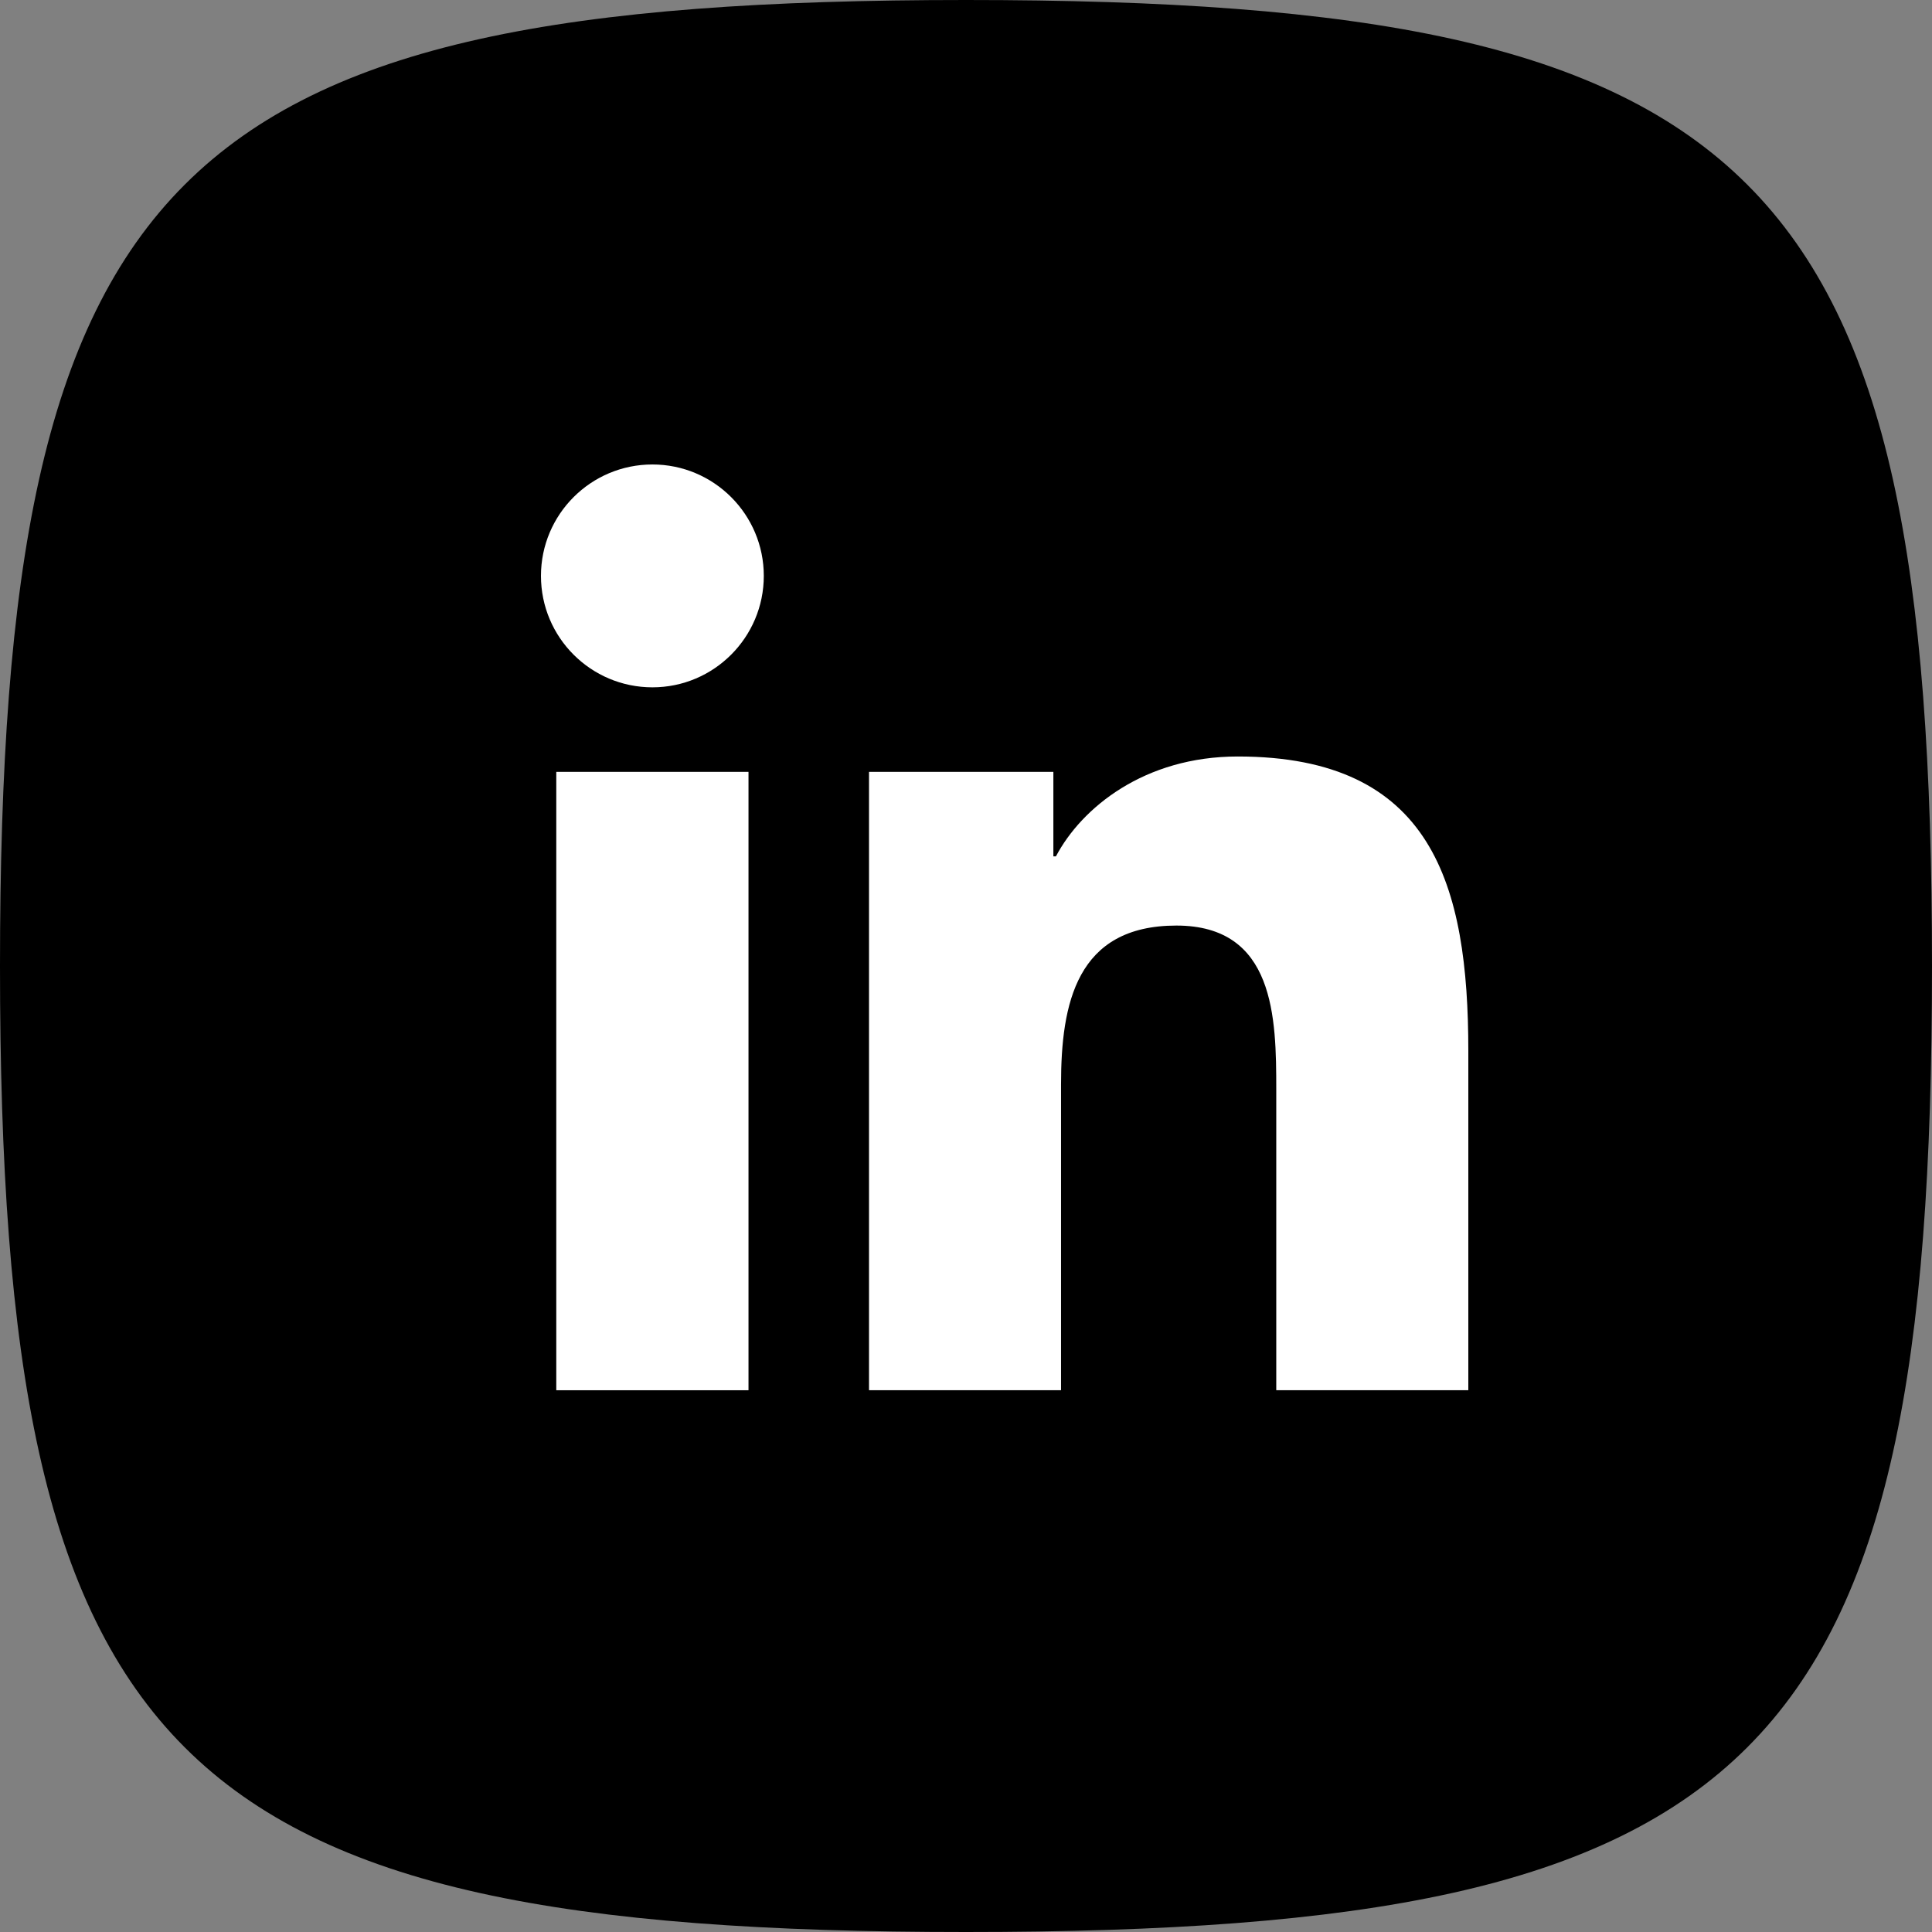
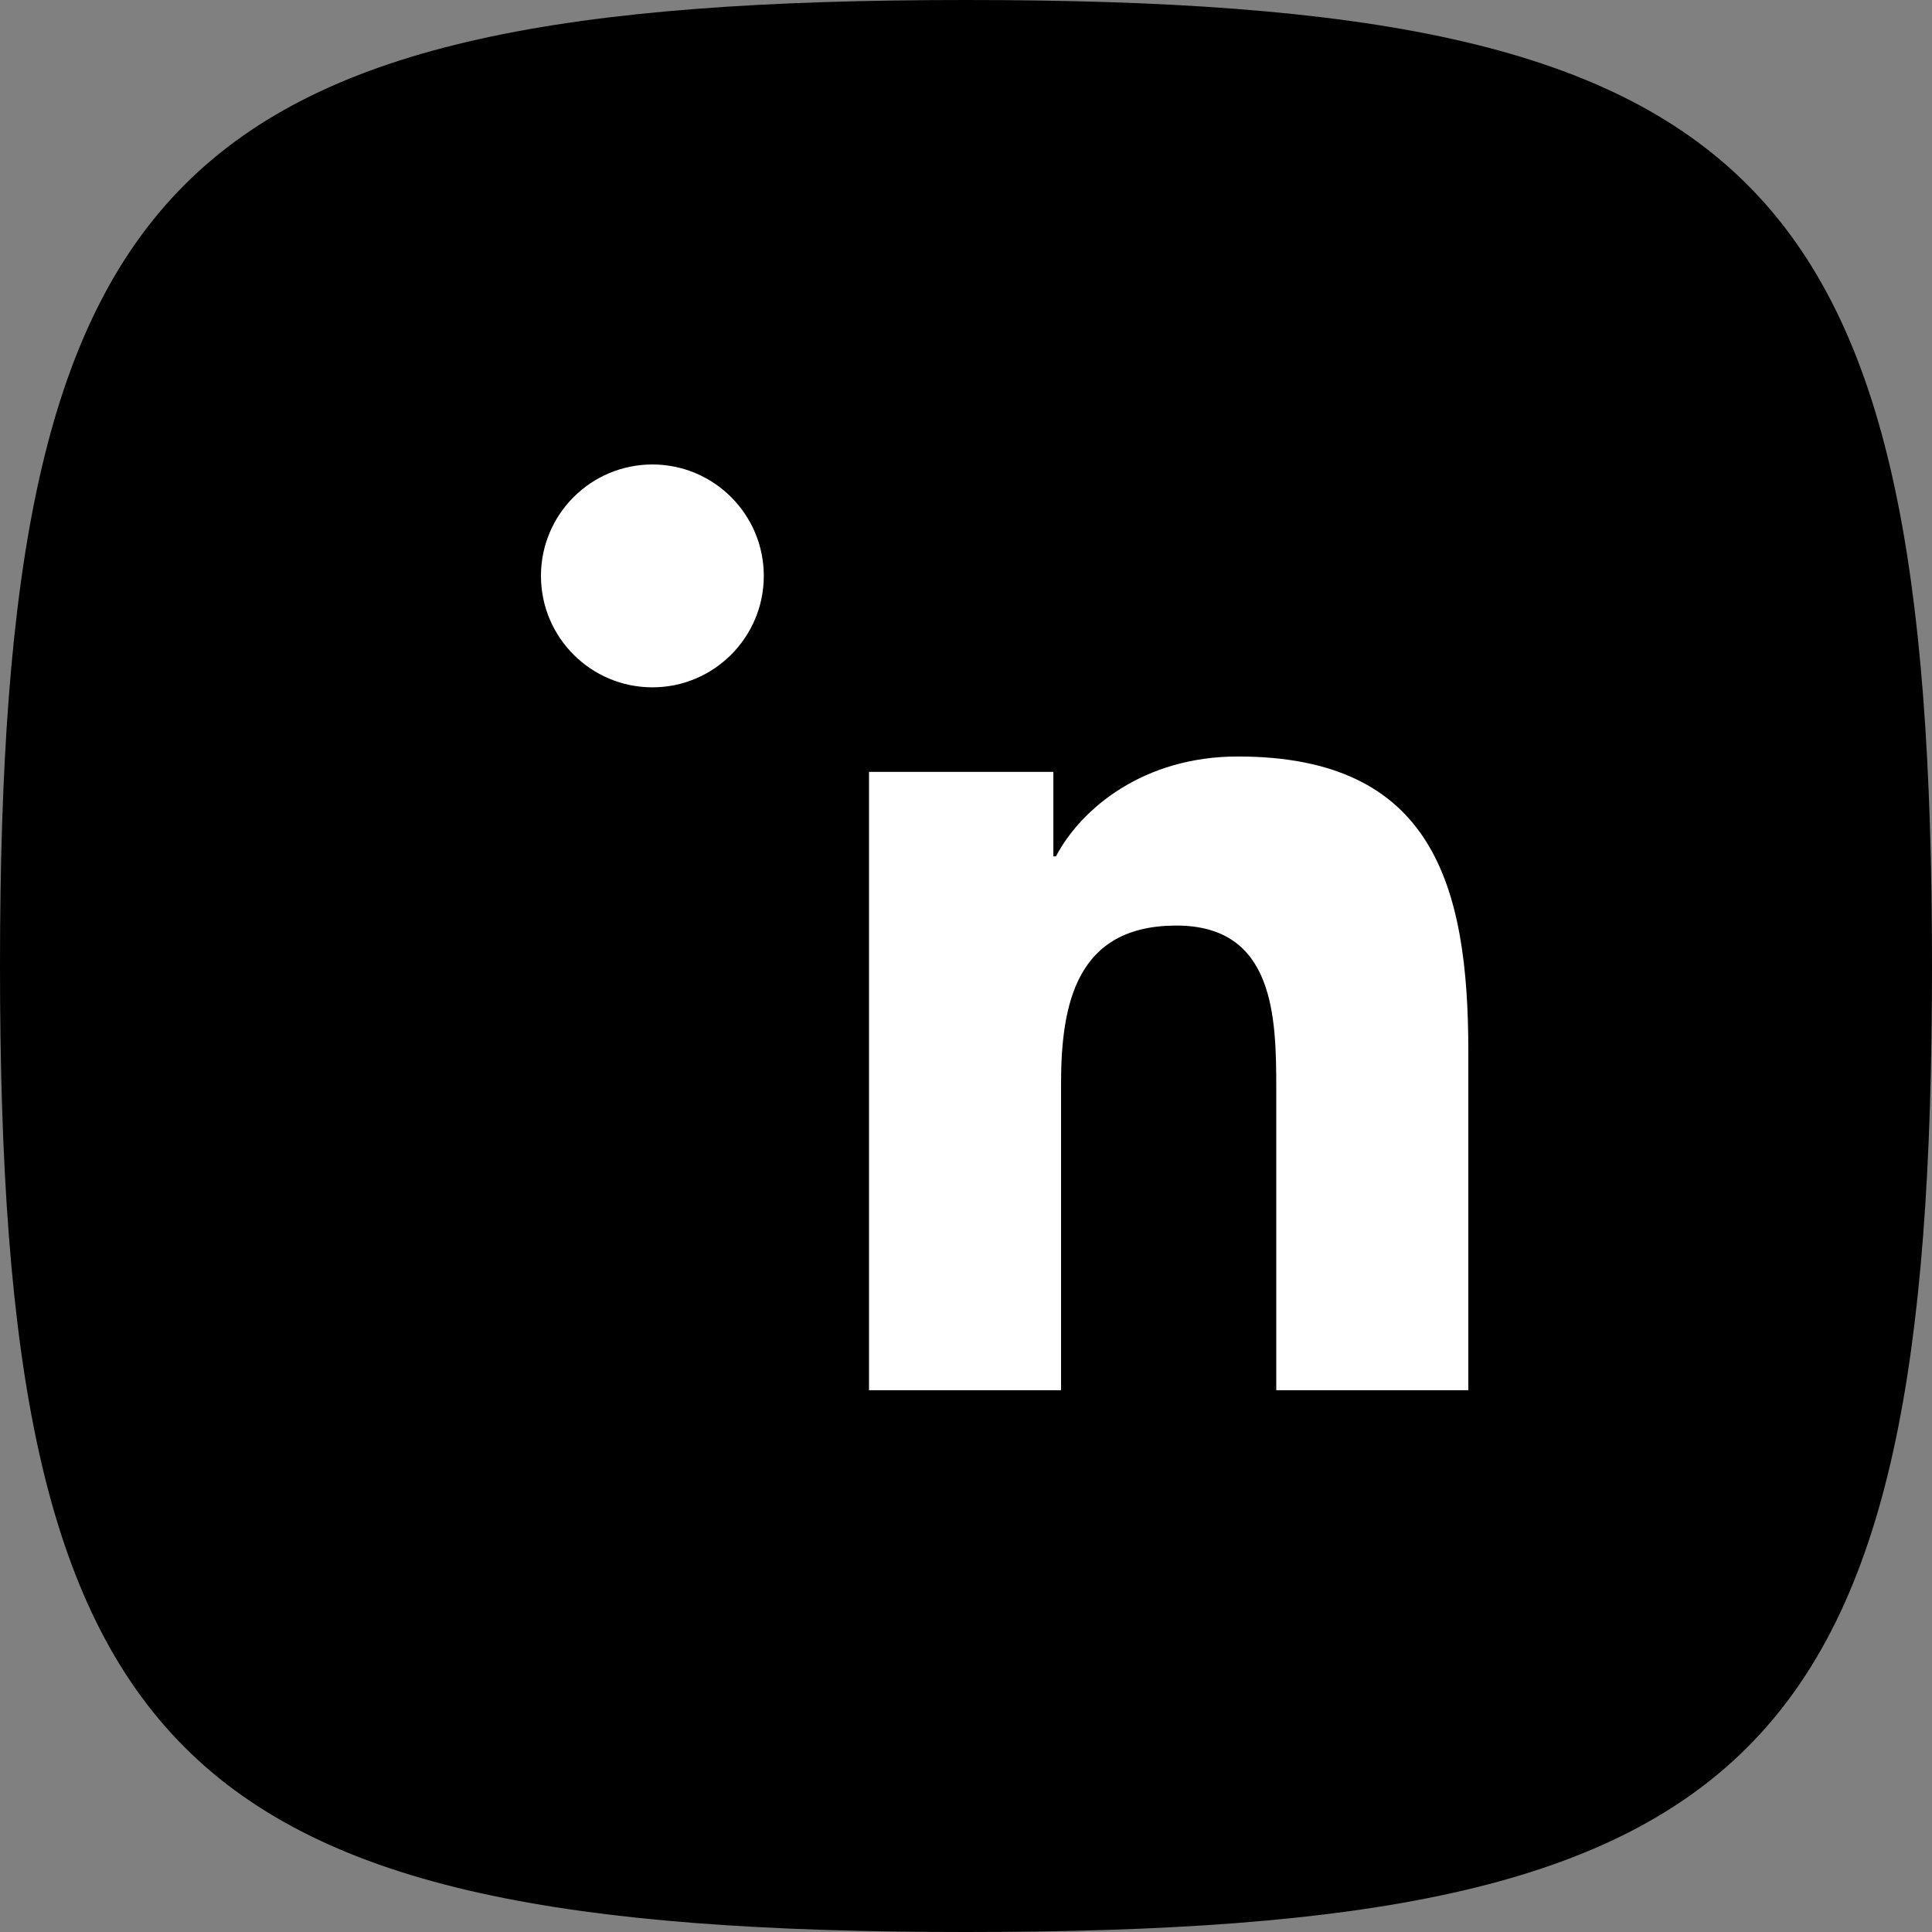
<svg xmlns="http://www.w3.org/2000/svg" width="100" height="100" viewBox="0 0 100 100" fill="none">
  <rect x="0" y="0" width="100" height="100" fill="#808080" stroke="none" />
  <path d="M0 50C0 8.825 8.825 0 50 0C91.175 0 100 8.825 100 50C100 91.175 91.175 100 50 100C8.825 100 0 91.175 0 50Z" fill="black" />
  <g clip-path="url(#clip0_444_232)">
    <path d="M33.769 24.041C30.581 24.041 28 26.626 28 29.807C28 32.991 30.581 35.576 33.77 35.576C36.95 35.576 39.534 32.991 39.534 29.807C39.534 26.626 36.95 24.041 33.769 24.041Z" fill="white" />
-     <path d="M38.742 39.952H28.793V71.959H38.742V39.952Z" fill="white" />
    <path d="M64.067 39.156C59.228 39.156 55.983 41.809 54.655 44.325H54.522V39.952H44.98H44.98V71.958H54.919V56.124C54.919 51.95 55.714 47.907 60.89 47.907C65.991 47.907 66.059 52.681 66.059 56.392V71.958H76V54.402C76 45.785 74.141 39.156 64.067 39.156Z" fill="white" />
  </g>
  <defs>
    <clipPath id="clip0_444_232">
      <rect width="48" height="48" fill="white" transform="translate(28 24)" />
    </clipPath>
  </defs>
</svg>